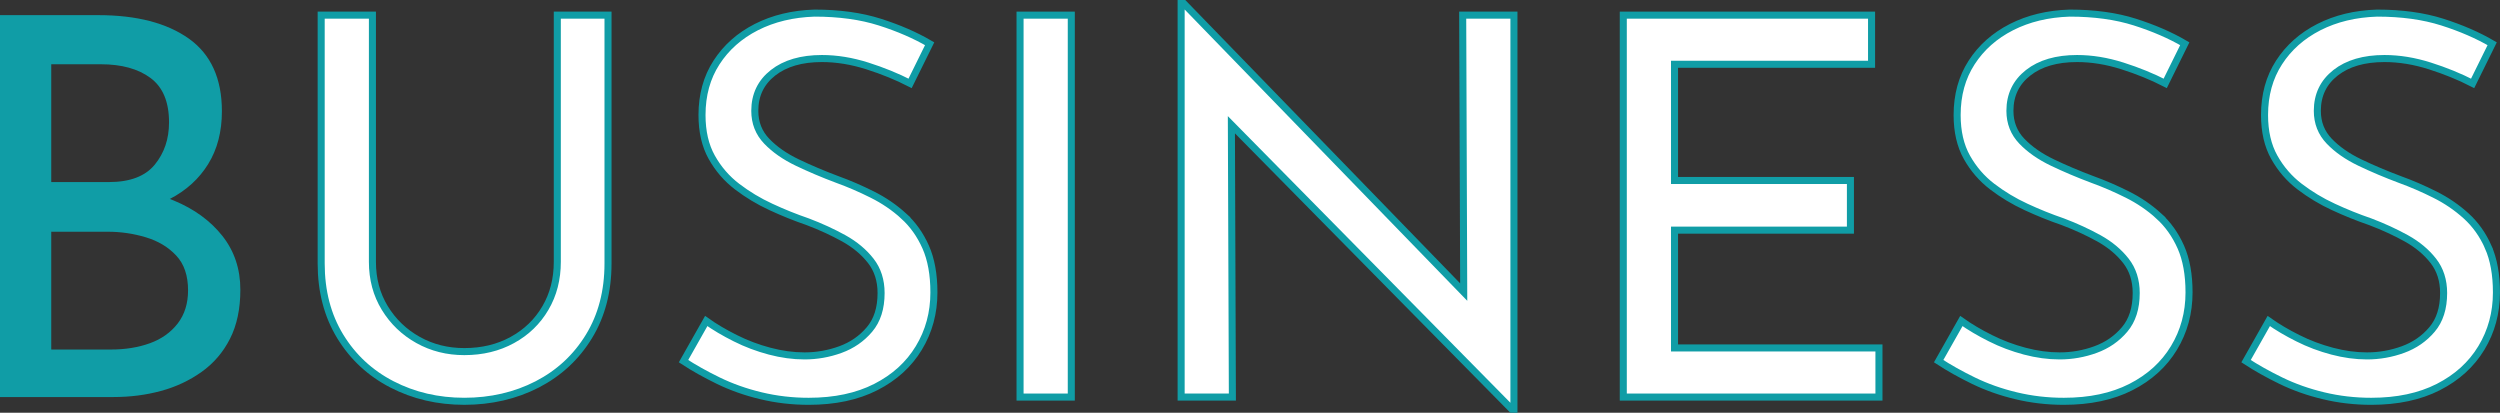
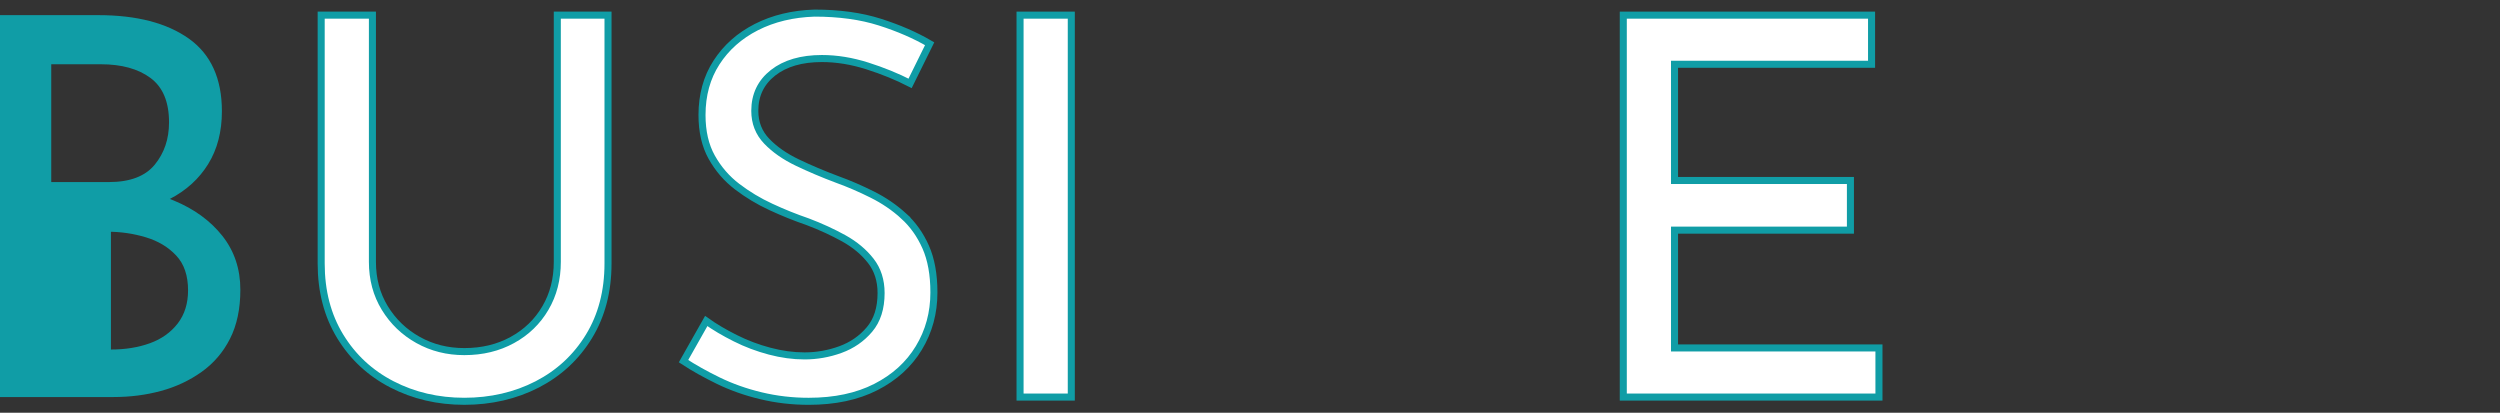
<svg xmlns="http://www.w3.org/2000/svg" id="_レイヤー_2" data-name="レイヤー_2" viewBox="0 0 709.89 117.2">
  <rect x="0" y="0" width="709.89" height="117.2" fill="#333333" stroke="none" />
  <defs>
    <style>
      .cls-1 {
        fill: #fff;
        stroke: #109da6;
        stroke-miterlimit: 10;
        stroke-width: 2px;
      }

      .cls-2 {
        fill: #109da6;
      }
    </style>
  </defs>
  <g id="_画像" data-name="画像">
    <g>
-       <path class="cls-2" d="M27.9,4.3c10.9,0,19.47,2.23,25.73,6.67,6.25,4.45,9.38,11.33,9.38,20.62,0,5.8-1.3,10.8-3.9,15-2.6,4.2-6.23,7.5-10.88,9.9-4.65,2.4-10.12,3.8-16.43,4.2l-2.1-7.65c7.3.2,13.85,1.5,19.65,3.9,5.8,2.4,10.4,5.75,13.8,10.05,3.4,4.3,5.1,9.4,5.1,15.3,0,5.4-.98,10.03-2.93,13.88-1.95,3.85-4.65,7-8.1,9.45-3.45,2.45-7.3,4.25-11.55,5.4-4.25,1.15-8.73,1.72-13.42,1.72H0V4.3h27.9ZM30.9,51.7c6,0,10.35-1.65,13.05-4.95,2.7-3.3,4.05-7.3,4.05-12,0-5.8-1.75-10-5.25-12.6-3.5-2.6-8.2-3.9-14.1-3.9h-14.1v33.45h16.35ZM31.5,99.25c4.1,0,7.8-.6,11.1-1.8,3.3-1.2,5.92-3.08,7.88-5.62,1.95-2.55,2.92-5.67,2.92-9.38,0-4.2-1.12-7.5-3.38-9.9-2.25-2.4-5.13-4.12-8.62-5.17-3.5-1.05-7.1-1.58-10.8-1.58H14.55v33.45h16.95Z" />
+       <path class="cls-2" d="M27.9,4.3c10.9,0,19.47,2.23,25.73,6.67,6.25,4.45,9.38,11.33,9.38,20.62,0,5.8-1.3,10.8-3.9,15-2.6,4.2-6.23,7.5-10.88,9.9-4.65,2.4-10.12,3.8-16.43,4.2l-2.1-7.65c7.3.2,13.85,1.5,19.65,3.9,5.8,2.4,10.4,5.75,13.8,10.05,3.4,4.3,5.1,9.4,5.1,15.3,0,5.4-.98,10.03-2.93,13.88-1.95,3.85-4.65,7-8.1,9.45-3.45,2.45-7.3,4.25-11.55,5.4-4.25,1.15-8.73,1.72-13.42,1.72H0V4.3h27.9ZM30.9,51.7c6,0,10.35-1.65,13.05-4.95,2.7-3.3,4.05-7.3,4.05-12,0-5.8-1.75-10-5.25-12.6-3.5-2.6-8.2-3.9-14.1-3.9h-14.1v33.45h16.35ZM31.5,99.25c4.1,0,7.8-.6,11.1-1.8,3.3-1.2,5.92-3.08,7.88-5.62,1.95-2.55,2.92-5.67,2.92-9.38,0-4.2-1.12-7.5-3.38-9.9-2.25-2.4-5.13-4.12-8.62-5.17-3.5-1.05-7.1-1.58-10.8-1.58H14.55h16.95Z" />
      <g>
        <path class="cls-1" d="M158.25,74.35c0,4.9-1.12,9.28-3.38,13.12-2.25,3.85-5.38,6.88-9.38,9.07-4,2.2-8.55,3.3-13.65,3.3-4.8,0-9.18-1.1-13.12-3.3-3.95-2.2-7.1-5.22-9.45-9.07-2.35-3.85-3.52-8.22-3.52-13.12V4.3h-14.55v70.5c0,7.9,1.8,14.8,5.4,20.7,3.6,5.9,8.5,10.45,14.7,13.65,6.2,3.2,13.05,4.8,20.55,4.8s14.5-1.6,20.7-4.8c6.2-3.2,11.1-7.75,14.7-13.65,3.6-5.9,5.4-12.8,5.4-20.7V4.3h-14.4v70.05Z" />
        <path class="cls-1" d="M256.57,61.3c-2.65-2.4-5.62-4.42-8.93-6.07-3.3-1.65-6.6-3.08-9.9-4.27-4-1.5-7.78-3.1-11.33-4.8-3.55-1.7-6.45-3.72-8.7-6.07-2.25-2.35-3.38-5.22-3.38-8.62,0-4.5,1.73-8.1,5.17-10.8,3.45-2.7,8.07-4.05,13.88-4.05,4.2,0,8.5.7,12.9,2.1,4.4,1.4,8.45,3.05,12.15,4.95l5.55-11.25c-4.1-2.4-8.83-4.45-14.17-6.15-5.35-1.7-11.53-2.55-18.53-2.55-6.2.2-11.7,1.53-16.5,3.97-4.8,2.45-8.58,5.8-11.32,10.05-2.75,4.25-4.12,9.23-4.12,14.92,0,4.7.92,8.7,2.77,12,1.85,3.3,4.25,6.08,7.2,8.33,2.95,2.25,6.15,4.18,9.6,5.77,3.45,1.6,6.92,3,10.43,4.2,3.7,1.4,7.12,2.98,10.27,4.72,3.15,1.75,5.7,3.88,7.65,6.38,1.95,2.5,2.93,5.55,2.93,9.15,0,4.3-1.1,7.75-3.3,10.35-2.2,2.6-4.95,4.5-8.25,5.7-3.3,1.2-6.7,1.8-10.2,1.8-3.2,0-6.5-.45-9.9-1.35-3.4-.9-6.65-2.12-9.75-3.68-3.1-1.55-5.85-3.17-8.25-4.88l-6.45,11.4c2.9,1.9,6.2,3.75,9.9,5.55,3.7,1.8,7.73,3.23,12.08,4.27,4.35,1.05,8.87,1.58,13.57,1.58,7.4,0,13.75-1.35,19.05-4.05,5.3-2.7,9.38-6.4,12.22-11.1,2.85-4.7,4.28-9.95,4.28-15.75,0-5.1-.78-9.4-2.33-12.9-1.55-3.5-3.65-6.45-6.3-8.85Z" />
        <rect class="cls-1" x="289.65" y="4.3" width="14.55" height="108.45" />
-         <polygon class="cls-1" points="415.63 82.94 336.14 1 335.39 1 335.39 112.75 349.94 112.75 349.66 35.42 429.29 116.2 429.89 116.2 429.89 4.3 415.34 4.3 415.63 82.94" />
        <polygon class="cls-1" points="475.49 65.35 525.44 65.35 525.44 51.25 475.49 51.25 475.49 18.25 531.44 18.25 531.44 4.3 460.94 4.3 460.94 112.75 533.54 112.75 533.54 98.8 475.49 98.8 475.49 65.35" />
-         <path class="cls-1" d="M612.97,61.3c-2.65-2.4-5.62-4.42-8.93-6.07-3.3-1.65-6.6-3.08-9.9-4.27-4-1.5-7.78-3.1-11.33-4.8-3.55-1.7-6.45-3.72-8.7-6.07-2.25-2.35-3.38-5.22-3.38-8.62,0-4.5,1.73-8.1,5.17-10.8,3.45-2.7,8.07-4.05,13.88-4.05,4.2,0,8.5.7,12.9,2.1,4.4,1.4,8.45,3.05,12.15,4.95l5.55-11.25c-4.1-2.4-8.83-4.45-14.17-6.15-5.35-1.7-11.53-2.55-18.53-2.55-6.2.2-11.7,1.53-16.5,3.97-4.8,2.45-8.58,5.8-11.32,10.05-2.75,4.25-4.12,9.23-4.12,14.92,0,4.7.92,8.7,2.77,12,1.85,3.3,4.25,6.08,7.2,8.33,2.95,2.25,6.15,4.18,9.6,5.77,3.45,1.6,6.92,3,10.43,4.2,3.7,1.4,7.12,2.98,10.27,4.72,3.15,1.75,5.7,3.88,7.65,6.38,1.95,2.5,2.93,5.55,2.93,9.15,0,4.3-1.1,7.75-3.3,10.35-2.2,2.6-4.95,4.5-8.25,5.7-3.3,1.2-6.7,1.8-10.2,1.8-3.2,0-6.5-.45-9.9-1.35-3.4-.9-6.65-2.12-9.75-3.68-3.1-1.55-5.85-3.17-8.25-4.88l-6.45,11.4c2.9,1.9,6.2,3.75,9.9,5.55,3.7,1.8,7.73,3.23,12.08,4.27,4.35,1.05,8.87,1.58,13.57,1.58,7.4,0,13.75-1.35,19.05-4.05,5.3-2.7,9.38-6.4,12.22-11.1,2.85-4.7,4.28-9.95,4.28-15.75,0-5.1-.78-9.4-2.33-12.9-1.55-3.5-3.65-6.45-6.3-8.85Z" />
-         <path class="cls-1" d="M706.56,70.15c-1.55-3.5-3.65-6.45-6.3-8.85-2.65-2.4-5.62-4.42-8.93-6.07-3.3-1.65-6.6-3.08-9.9-4.27-4-1.5-7.78-3.1-11.33-4.8-3.55-1.7-6.45-3.72-8.7-6.07-2.25-2.35-3.38-5.22-3.38-8.62,0-4.5,1.73-8.1,5.17-10.8,3.45-2.7,8.07-4.05,13.88-4.05,4.2,0,8.5.7,12.9,2.1,4.4,1.4,8.45,3.05,12.15,4.95l5.55-11.25c-4.1-2.4-8.83-4.45-14.17-6.15-5.35-1.7-11.53-2.55-18.53-2.55-6.2.2-11.7,1.53-16.5,3.97-4.8,2.45-8.58,5.8-11.32,10.05-2.75,4.25-4.12,9.23-4.12,14.92,0,4.7.92,8.7,2.77,12,1.85,3.3,4.25,6.08,7.2,8.33,2.95,2.25,6.15,4.18,9.6,5.77,3.45,1.6,6.92,3,10.43,4.2,3.7,1.4,7.12,2.98,10.27,4.72,3.15,1.75,5.7,3.88,7.65,6.38,1.95,2.5,2.93,5.55,2.93,9.15,0,4.3-1.1,7.75-3.3,10.35-2.2,2.6-4.95,4.5-8.25,5.7-3.3,1.2-6.7,1.8-10.2,1.8-3.2,0-6.5-.45-9.9-1.35-3.4-.9-6.65-2.12-9.75-3.68-3.1-1.55-5.85-3.17-8.25-4.88l-6.45,11.4c2.9,1.9,6.2,3.75,9.9,5.55,3.7,1.8,7.73,3.23,12.08,4.27,4.35,1.05,8.87,1.58,13.57,1.58,7.4,0,13.75-1.35,19.05-4.05,5.3-2.7,9.38-6.4,12.22-11.1,2.85-4.7,4.28-9.95,4.28-15.75,0-5.1-.78-9.4-2.33-12.9Z" />
      </g>
    </g>
  </g>
</svg>